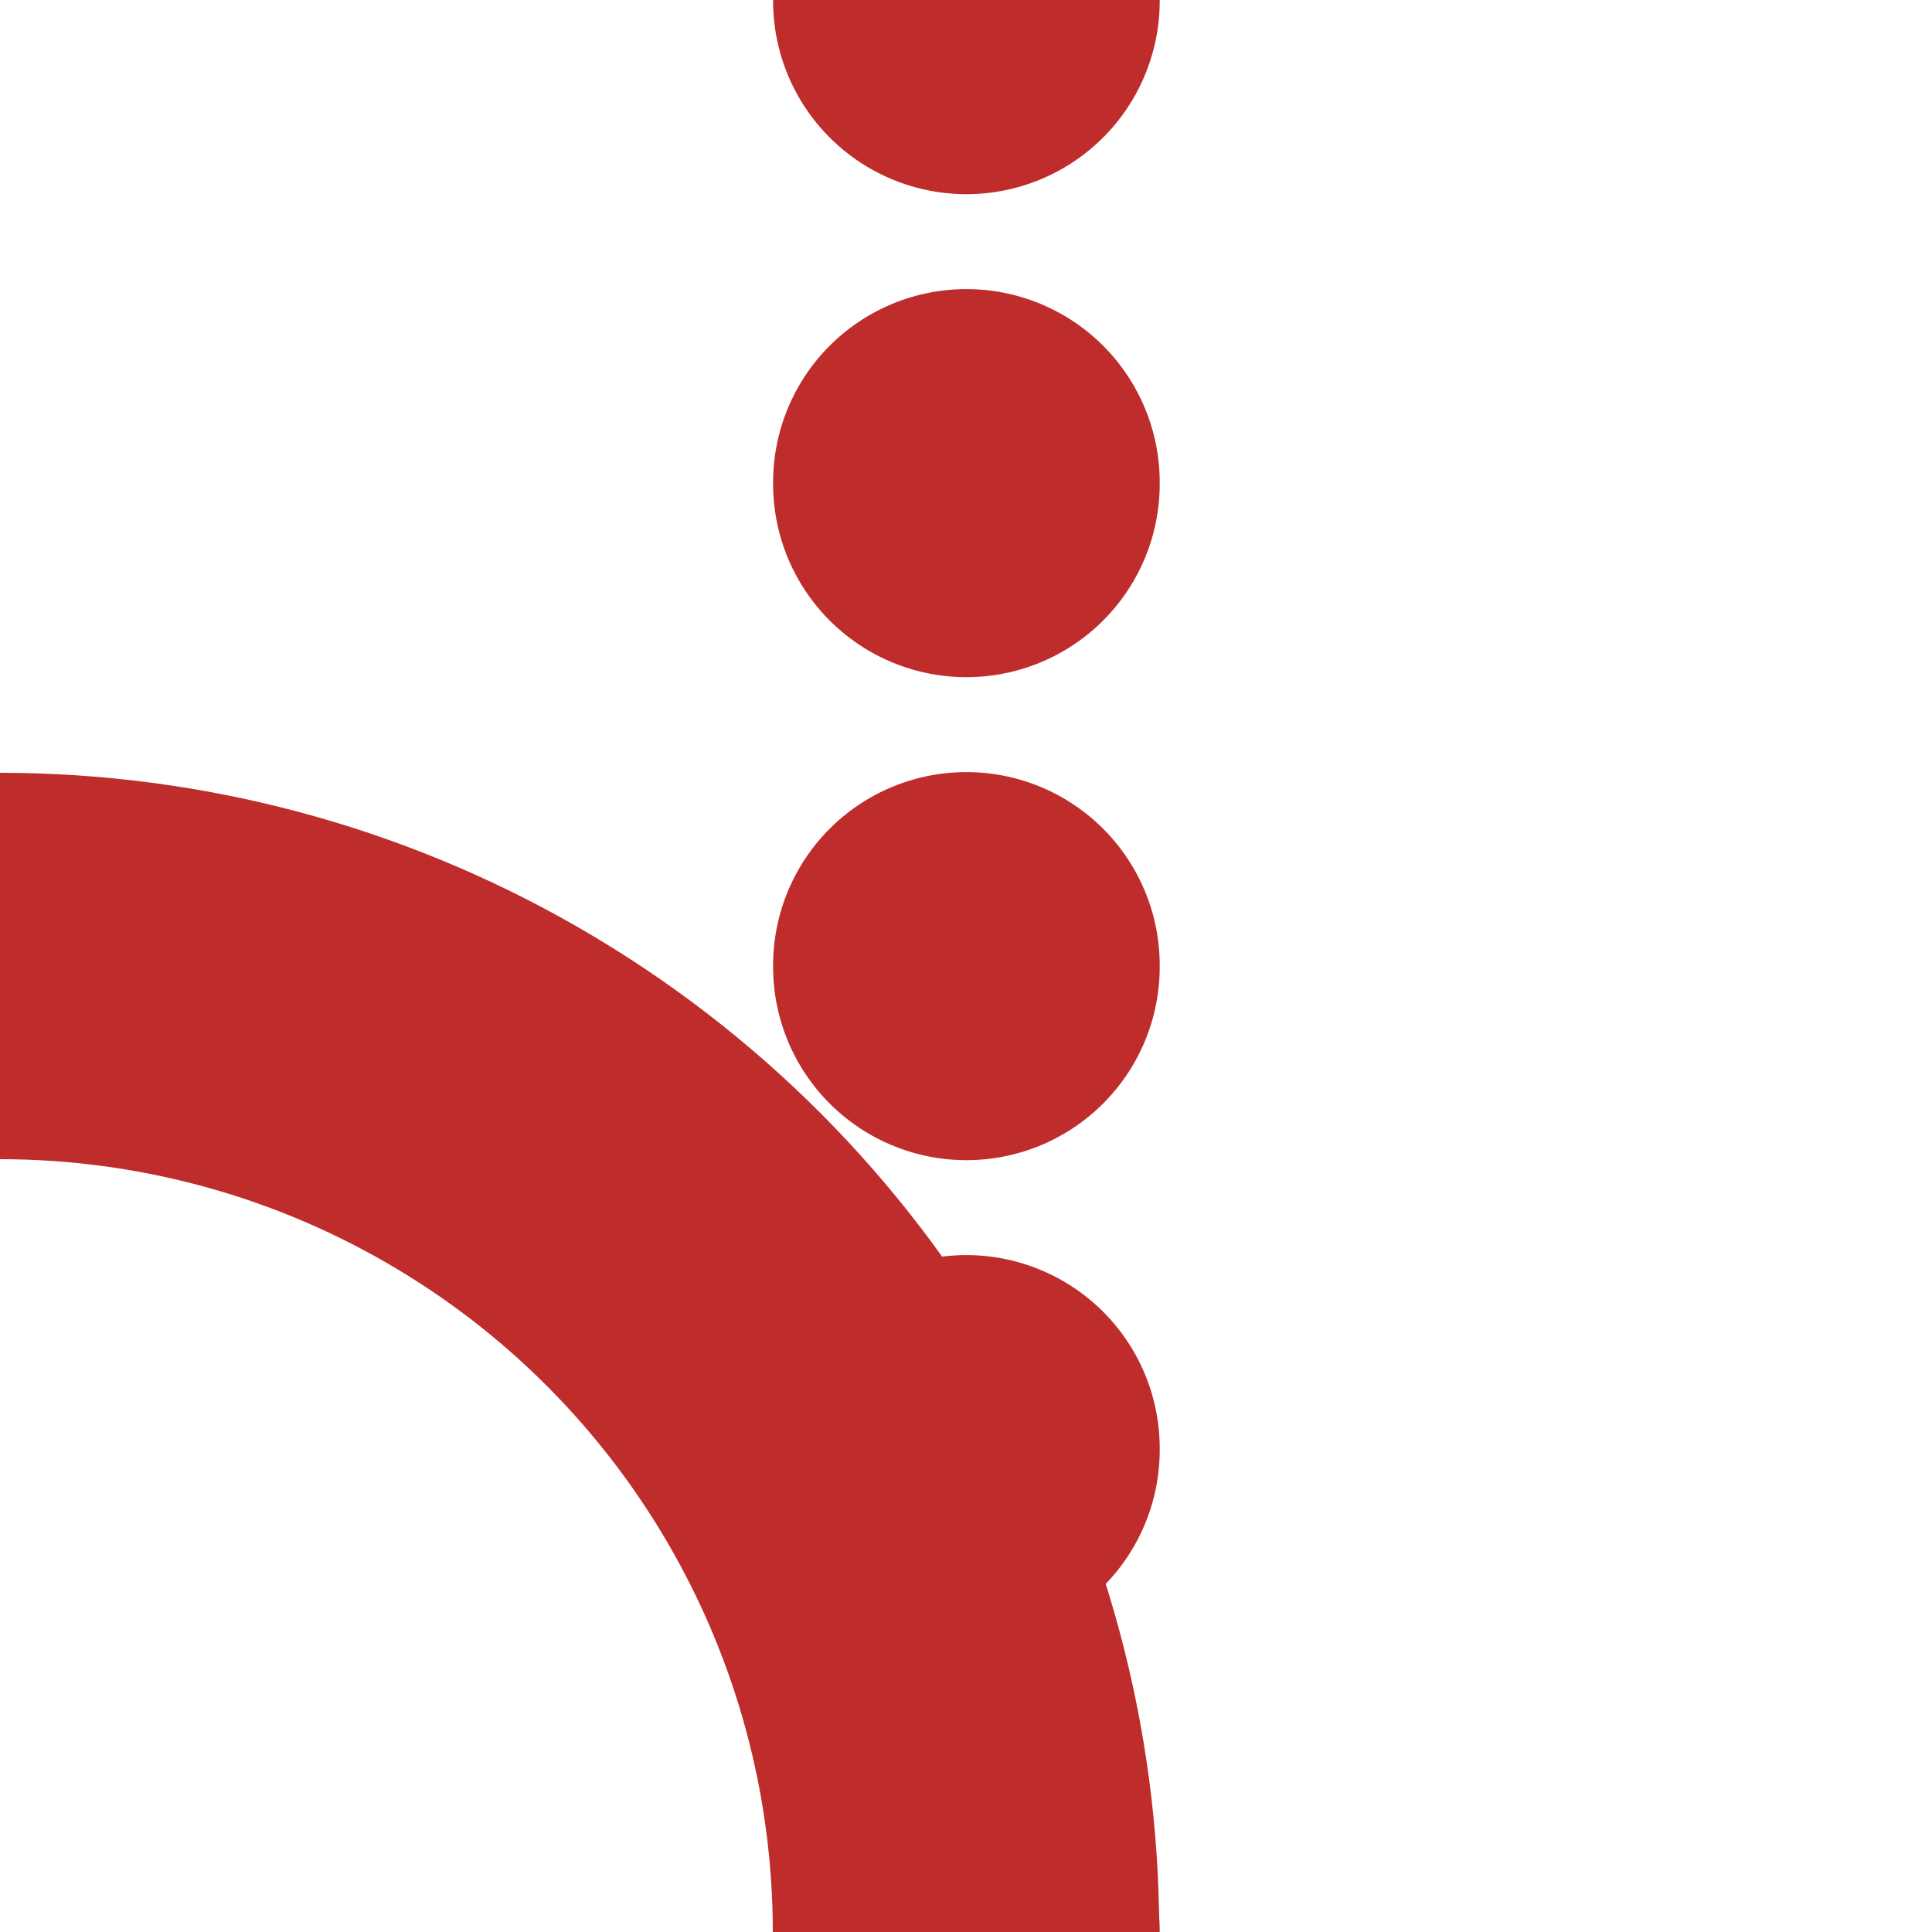
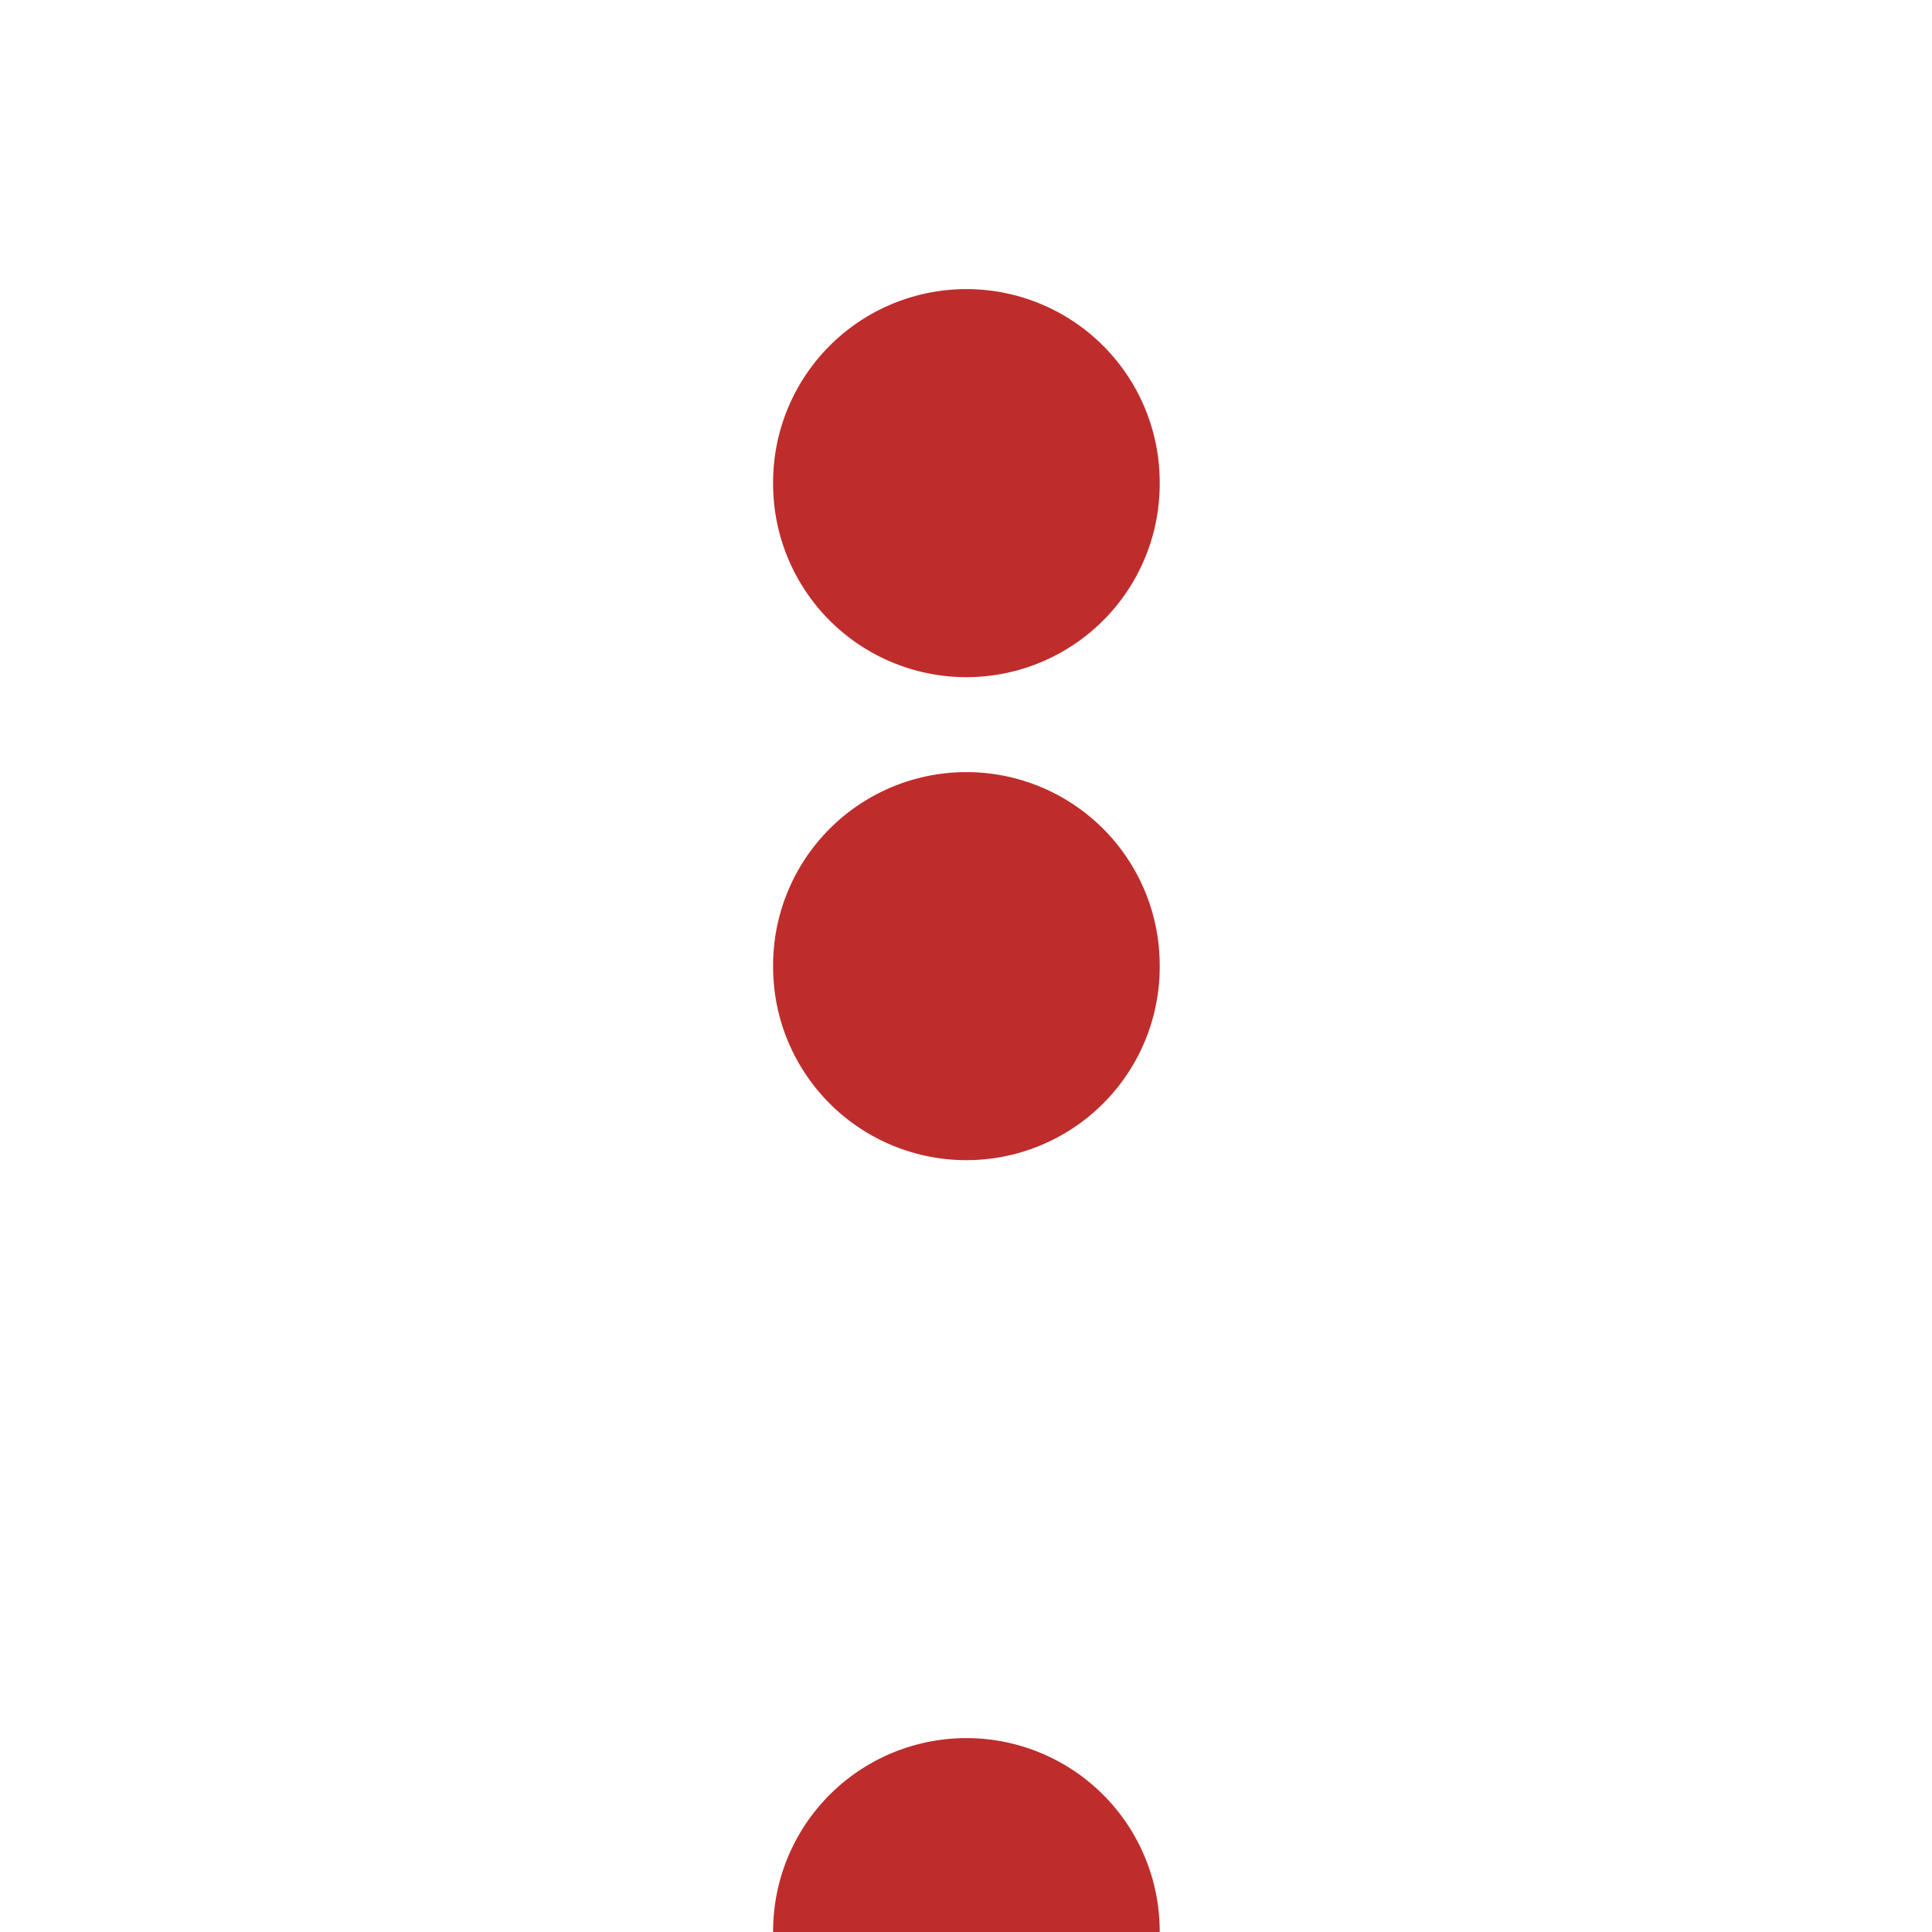
<svg xmlns="http://www.w3.org/2000/svg" xmlns:ns1="http://sodipodi.sourceforge.net/DTD/sodipodi-0.dtd" xmlns:ns2="http://www.inkscape.org/namespaces/inkscape" width="500" height="500" viewBox="0 0 500 500" id="svg2" ns1:version="0.32" ns2:version="0.46" ns1:docname="BSicon LSTR+STRlg.svg" ns2:output_extension="org.inkscape.output.svg.inkscape">
  <defs id="defs11">
    <ns2:perspective ns1:type="inkscape:persp3d" ns2:vp_x="0 : 250 : 1" ns2:vp_y="0 : 1000 : 0" ns2:vp_z="500 : 250 : 1" ns2:persp3d-origin="250 : 166.66667 : 1" id="perspective15" />
  </defs>
  <ns1:namedview ns2:window-height="705" ns2:window-width="1362" ns2:pageshadow="2" ns2:pageopacity="0.0" guidetolerance="10.0" gridtolerance="10.0" objecttolerance="10.0" borderopacity="1.0" bordercolor="#666666" pagecolor="#ffffff" id="base" showgrid="false" ns2:zoom="0.92" ns2:cx="253.24675" ns2:cy="250" ns2:window-x="0" ns2:window-y="24" ns2:current-layer="g6" />
  <title id="title4">BSicon Strecke</title>
  <g id="g2405">
    <g id="g6" stroke-miterlimit="10" stroke-linejoin="miter" stroke-linecap="butt" stroke-width="10" stroke="none" fill-rule="evenodd" fill="none">
-       <circle id="circle8" style="stroke:#be2d2c;stroke-width:100px;stroke-opacity:1" r="250" cy="0" cx="0" ns1:cx="0" ns1:cy="0" ns1:rx="250" ns1:ry="250" transform="translate(0,500)" />
-     </g>
+       </g>
    <g id="g2398">
      <path ns1:type="arc" style="fill:#be2d2c;fill-opacity:1;fill-rule:nonzero;stroke:none;stroke-opacity:1" id="path2388" ns1:cx="240.25974" ns1:cy="242.42424" ns1:rx="58.441559" ns1:ry="53.030304" d="M 298.701,242.424 A 58.442,53.03 0 1 1 181.818,242.424 A 58.442,53.03 0 1 1 298.701,242.424 z" transform="matrix(0.856,0,0,0.943,44.444,21.429)" />
-       <path ns1:type="arc" style="fill:#be2d2c;fill-opacity:1;fill-rule:nonzero;stroke:none;stroke-opacity:1" id="path2390" ns1:cx="240.25974" ns1:cy="242.42424" ns1:rx="58.441559" ns1:ry="53.030304" d="M 298.701,242.424 A 58.442,53.03 0 1 1 181.818,242.424 A 58.442,53.03 0 1 1 298.701,242.424 z" transform="matrix(0.856,0,0,0.943,44.444,146.429)" />
      <path ns1:type="arc" style="fill:#be2d2c;fill-opacity:1;fill-rule:nonzero;stroke:none;stroke-opacity:1" id="path2392" ns1:cx="240.25974" ns1:cy="242.42424" ns1:rx="58.441559" ns1:ry="53.030304" d="M 298.701,242.424 A 58.442,53.03 0 1 1 181.818,242.424 A 58.442,53.03 0 1 1 298.701,242.424 z" transform="matrix(0.856,0,0,0.943,44.444,271.429)" />
-       <path ns1:type="arc" style="fill:#be2d2c;fill-opacity:1;fill-rule:nonzero;stroke:none;stroke-opacity:1" id="path2394" ns1:cx="240.25974" ns1:cy="242.42424" ns1:rx="58.441559" ns1:ry="53.030304" d="M 298.701,242.424 A 58.442,53.03 0 1 1 181.818,242.424 A 58.442,53.03 0 1 1 298.701,242.424 z" transform="matrix(0.856,0,0,0.943,44.444,-228.571)" />
      <path ns1:type="arc" style="fill:#be2d2c;fill-opacity:1;fill-rule:nonzero;stroke:none;stroke-opacity:1" id="path2396" ns1:cx="240.25974" ns1:cy="242.42424" ns1:rx="58.441559" ns1:ry="53.030304" d="M 298.701,242.424 A 58.442,53.03 0 1 1 181.818,242.424 A 58.442,53.03 0 1 1 298.701,242.424 z" transform="matrix(0.856,0,0,0.943,44.444,-103.571)" />
    </g>
  </g>
</svg>